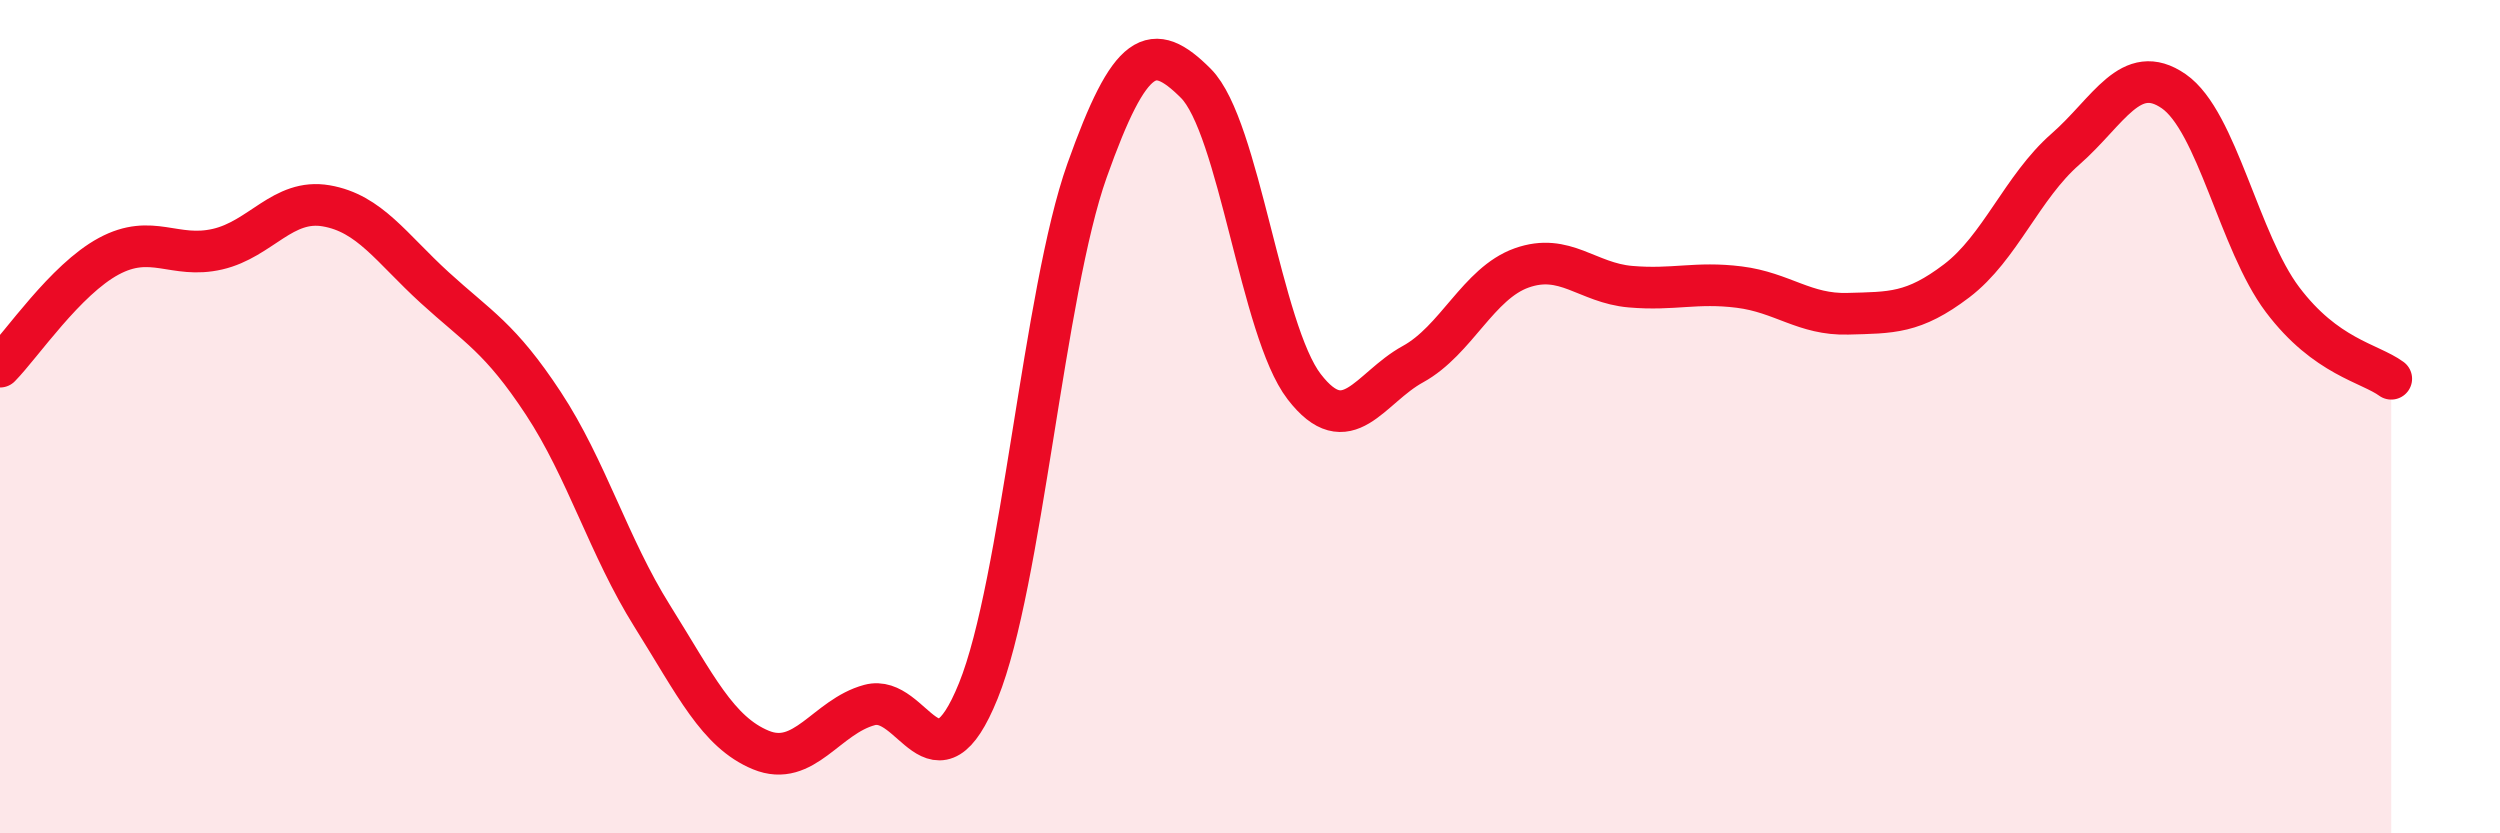
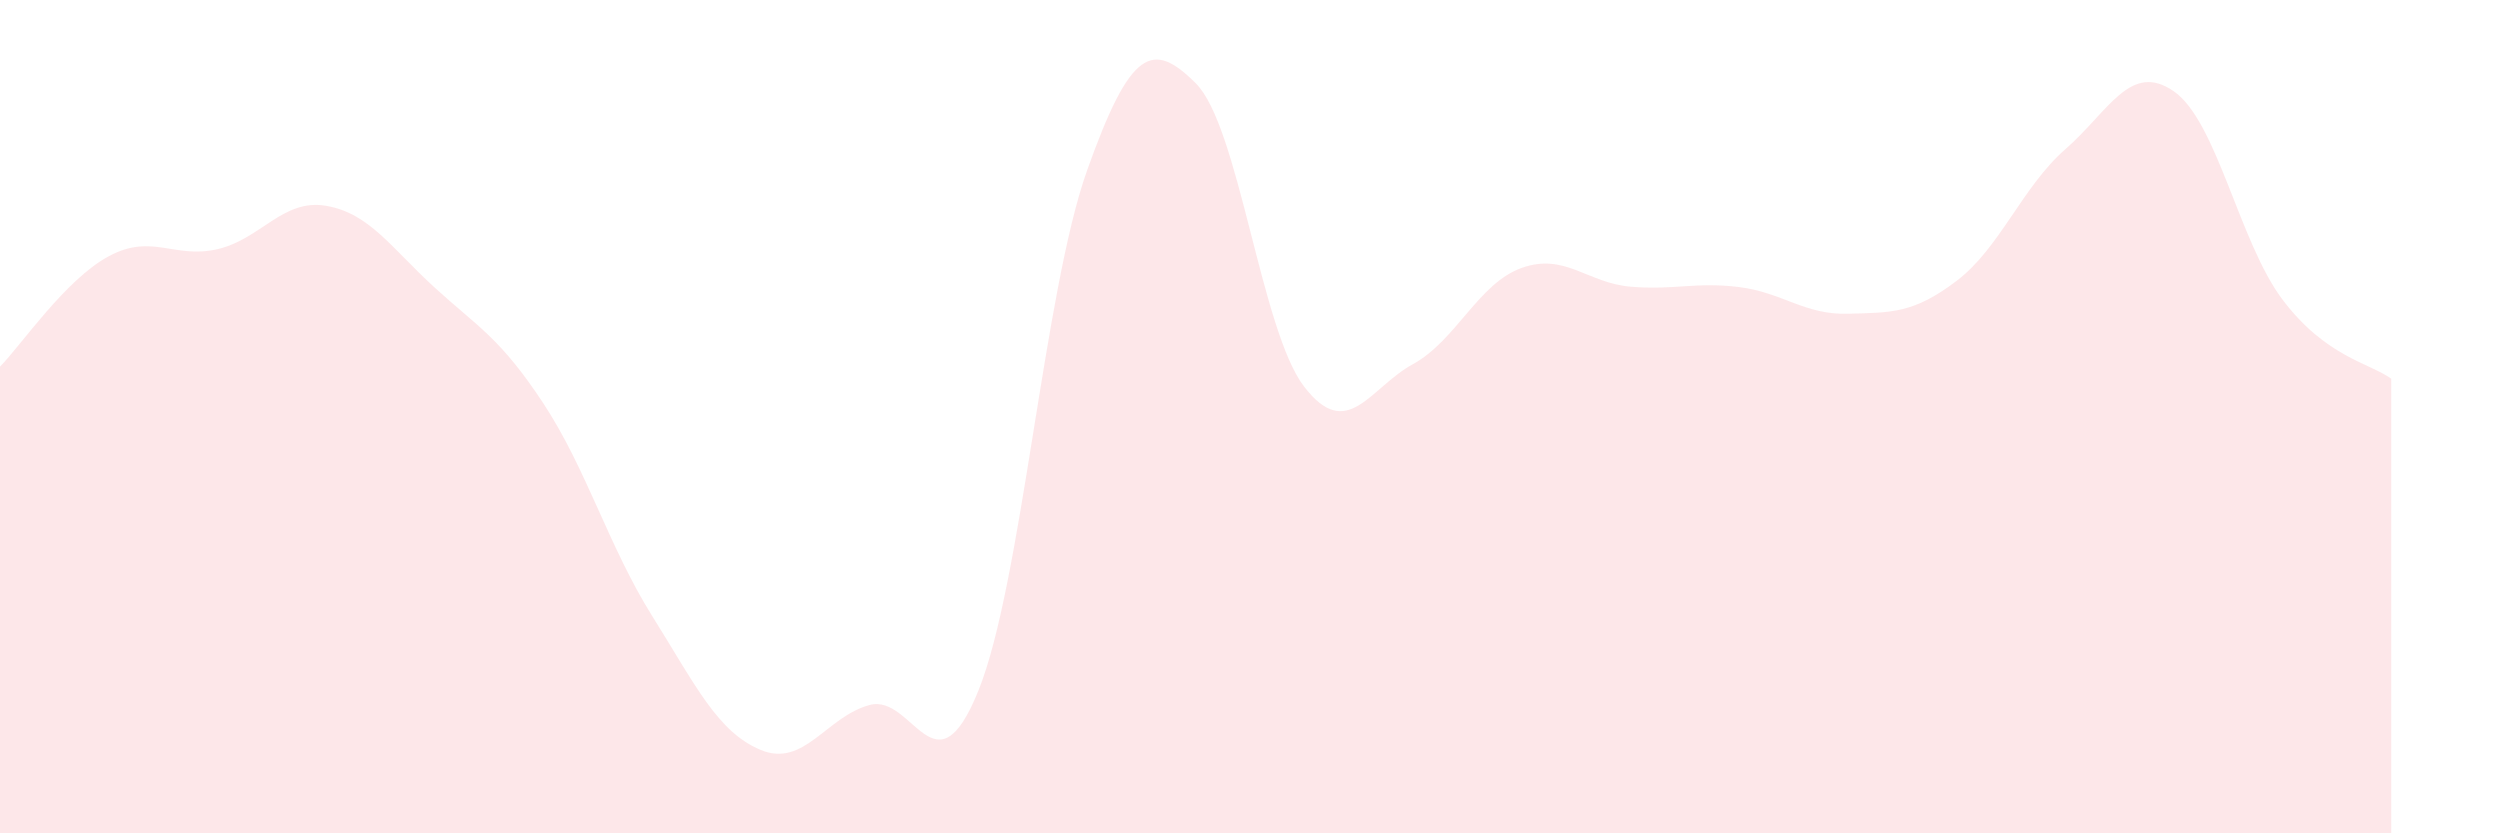
<svg xmlns="http://www.w3.org/2000/svg" width="60" height="20" viewBox="0 0 60 20">
  <path d="M 0,8.8 C 0.52,8.27 1.57,6.71 2.61,6.15 C 3.65,5.59 4.18,6.22 5.22,5.98 C 6.26,5.74 6.79,4.76 7.83,4.94 C 8.87,5.12 9.39,5.95 10.43,6.9 C 11.47,7.85 12,8.1 13.04,9.68 C 14.08,11.26 14.61,13.12 15.65,14.78 C 16.69,16.44 17.22,17.57 18.26,18 C 19.3,18.43 19.83,17.2 20.87,16.92 C 21.91,16.64 22.44,19.15 23.48,16.58 C 24.52,14.01 25.05,7.01 26.09,4.09 C 27.13,1.17 27.66,0.96 28.7,2 C 29.74,3.04 30.26,7.93 31.3,9.28 C 32.34,10.63 32.87,9.31 33.91,8.74 C 34.95,8.17 35.48,6.8 36.52,6.43 C 37.56,6.06 38.09,6.79 39.13,6.88 C 40.17,6.97 40.7,6.76 41.74,6.89 C 42.78,7.02 43.31,7.56 44.35,7.53 C 45.39,7.5 45.92,7.53 46.96,6.74 C 48,5.95 48.53,4.49 49.57,3.58 C 50.61,2.67 51.13,1.47 52.17,2.19 C 53.21,2.91 53.74,5.81 54.78,7.19 C 55.82,8.57 56.87,8.71 57.39,9.09L57.39 20L0 20Z" fill="#EB0A25" opacity="0.1" stroke-linecap="round" stroke-linejoin="round" />
-   <path d="M 0,8.8 C 0.52,8.27 1.57,6.71 2.61,6.15 C 3.65,5.59 4.18,6.22 5.22,5.98 C 6.26,5.74 6.79,4.76 7.83,4.94 C 8.87,5.12 9.39,5.95 10.43,6.9 C 11.47,7.85 12,8.1 13.04,9.68 C 14.08,11.26 14.61,13.12 15.65,14.78 C 16.69,16.44 17.22,17.57 18.26,18 C 19.3,18.43 19.83,17.2 20.87,16.92 C 21.91,16.64 22.44,19.15 23.48,16.58 C 24.52,14.01 25.05,7.01 26.09,4.09 C 27.13,1.17 27.66,0.96 28.7,2 C 29.74,3.04 30.26,7.93 31.3,9.28 C 32.34,10.63 32.87,9.31 33.91,8.74 C 34.95,8.17 35.48,6.8 36.52,6.43 C 37.56,6.06 38.09,6.79 39.13,6.88 C 40.17,6.97 40.7,6.76 41.74,6.89 C 42.78,7.02 43.31,7.56 44.35,7.53 C 45.39,7.5 45.92,7.53 46.96,6.74 C 48,5.95 48.53,4.49 49.57,3.58 C 50.61,2.67 51.13,1.47 52.17,2.19 C 53.21,2.91 53.74,5.81 54.78,7.19 C 55.82,8.57 56.87,8.71 57.39,9.09" stroke="#EB0A25" stroke-width="1" fill="none" stroke-linecap="round" stroke-linejoin="round" />
</svg>